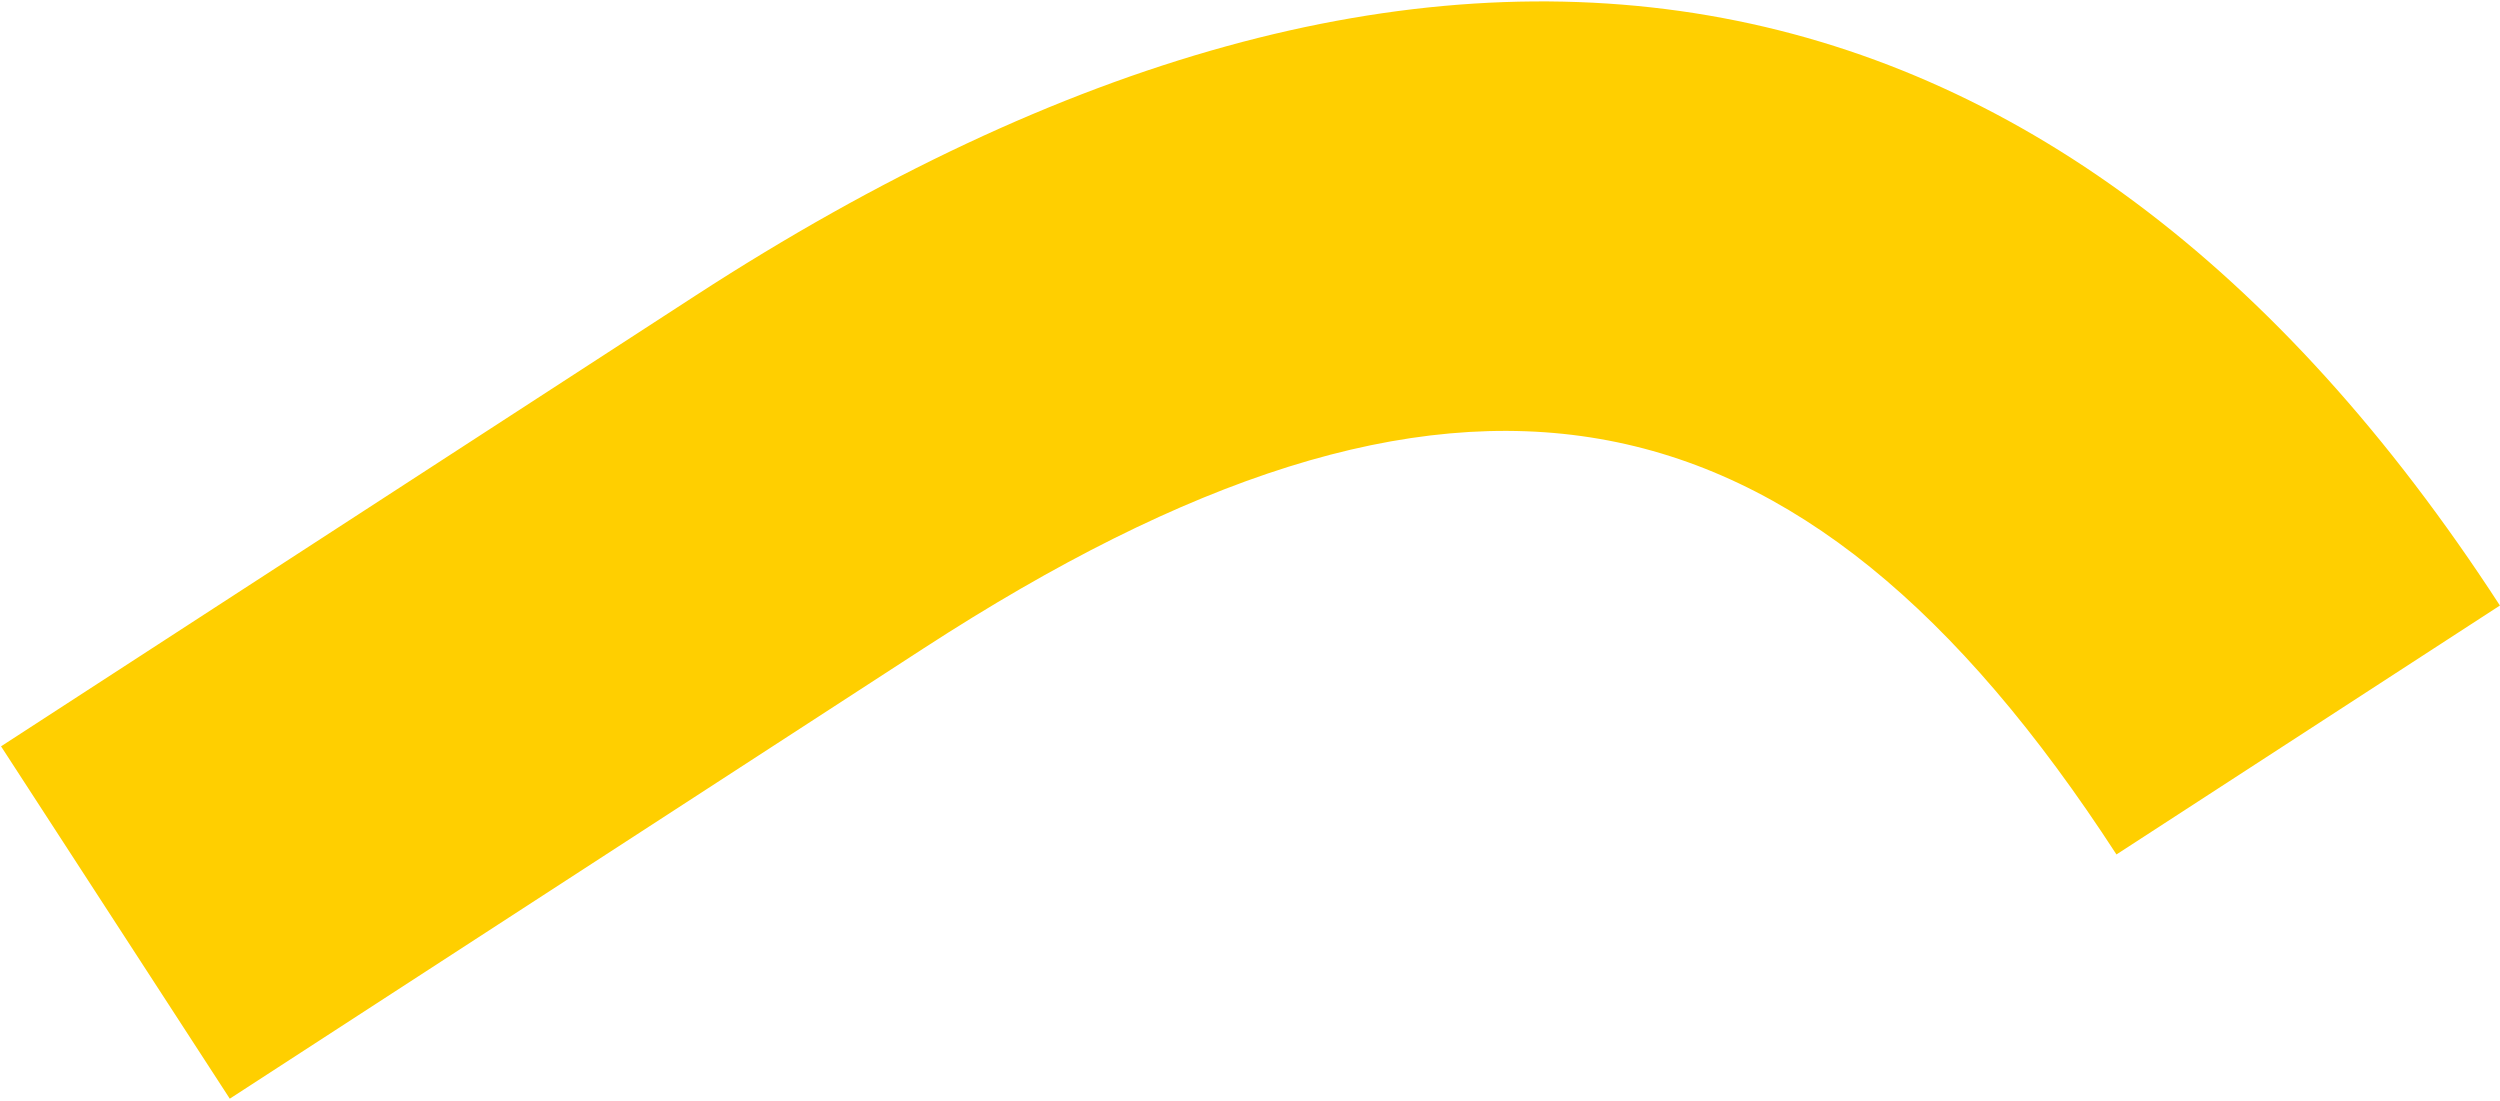
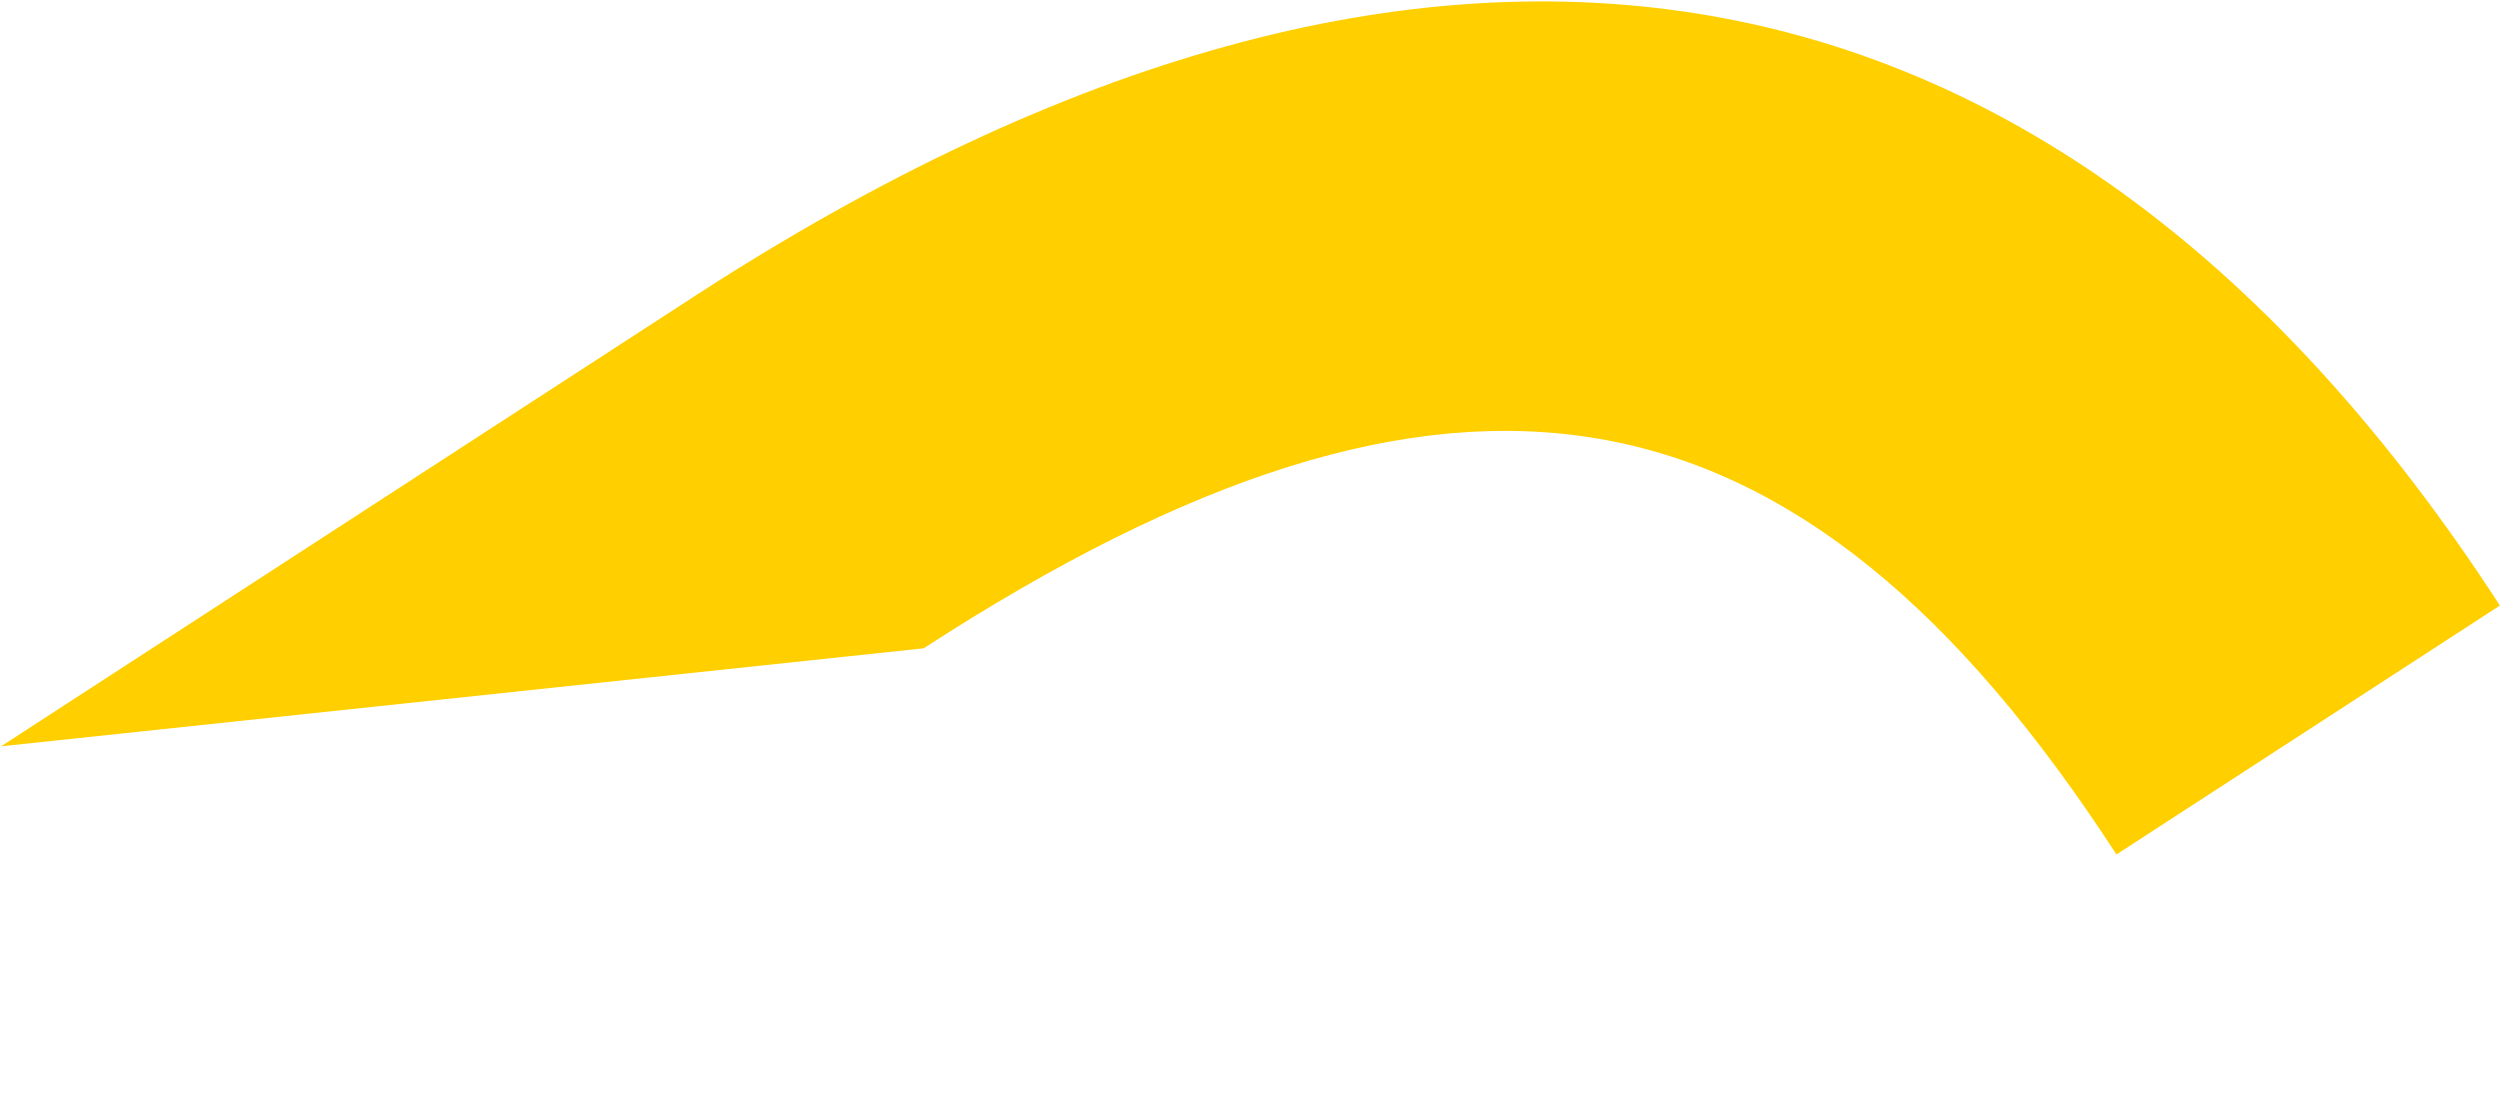
<svg xmlns="http://www.w3.org/2000/svg" width="672" height="296" viewBox="0 0 672 296" fill="none">
-   <path d="M186.805 79.549L0.279 200.613L61.765 295.326L248.291 174.263C390.551 81.936 483.441 97.991 568.904 229.679L671.978 162.765C553.027 -20.466 385.243 -49.248 186.805 79.549Z" fill="#FFCF00" />
+   <path d="M186.805 79.549L0.279 200.613L248.291 174.263C390.551 81.936 483.441 97.991 568.904 229.679L671.978 162.765C553.027 -20.466 385.243 -49.248 186.805 79.549Z" fill="#FFCF00" />
</svg>